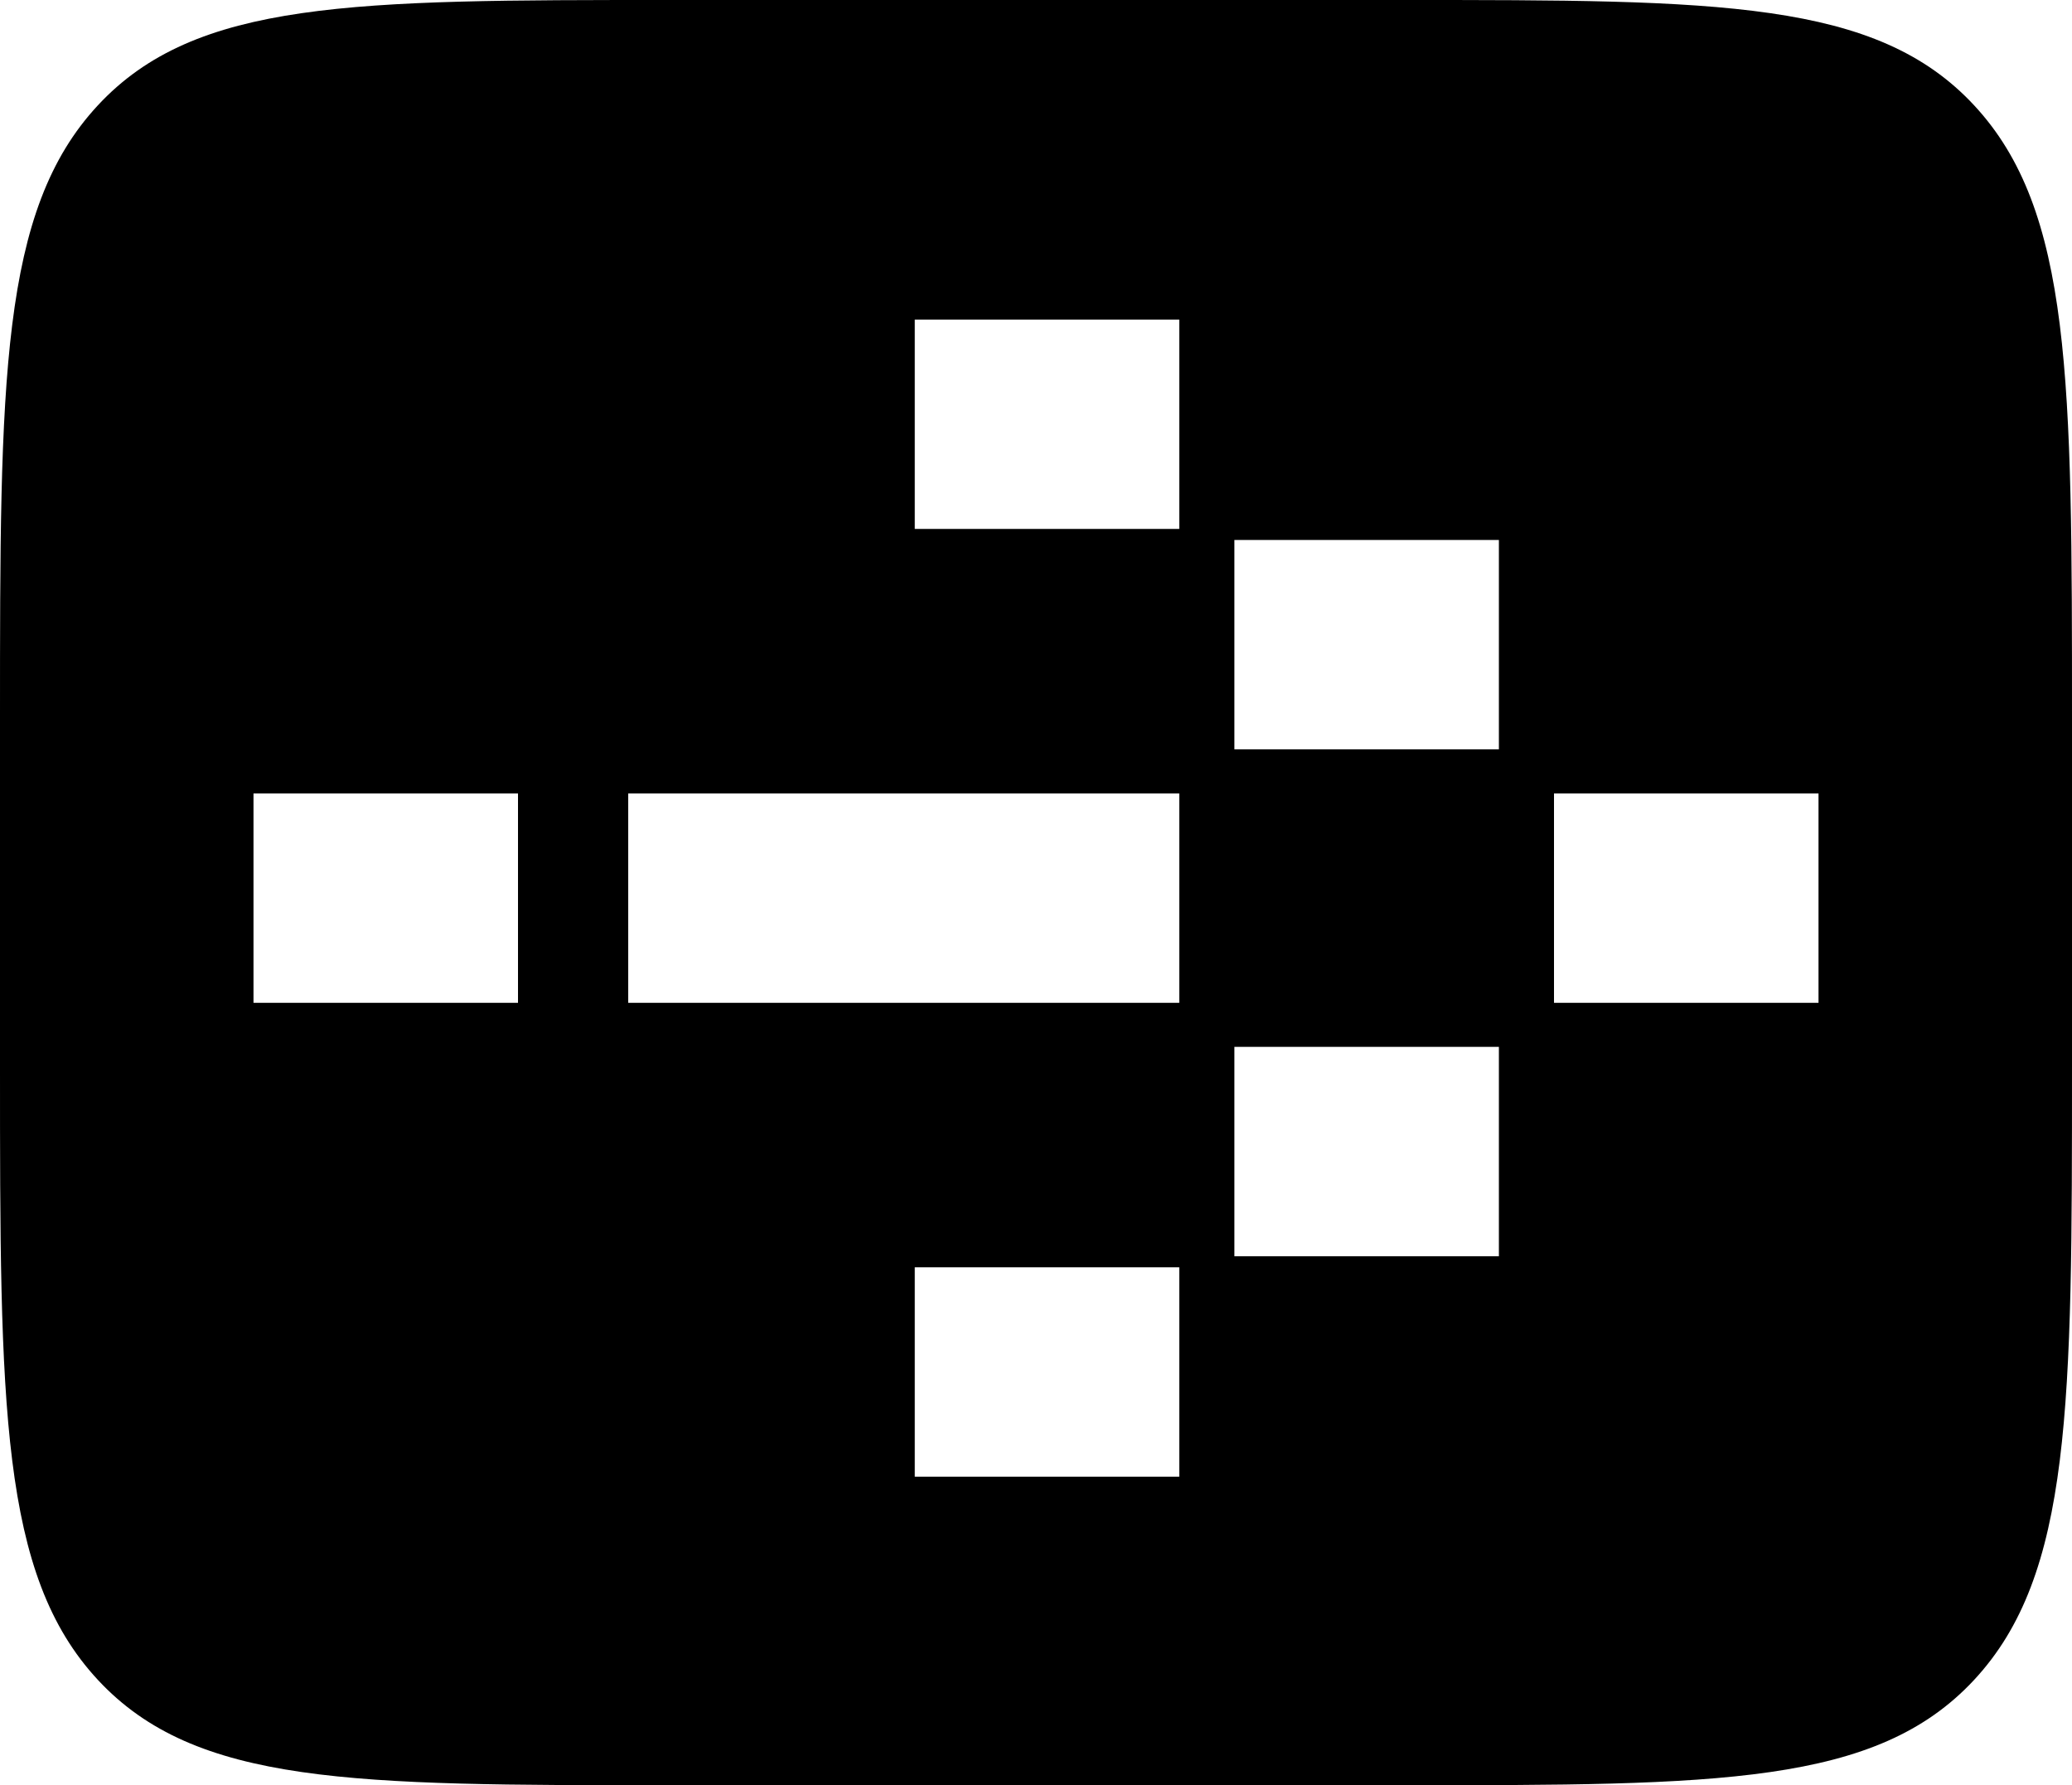
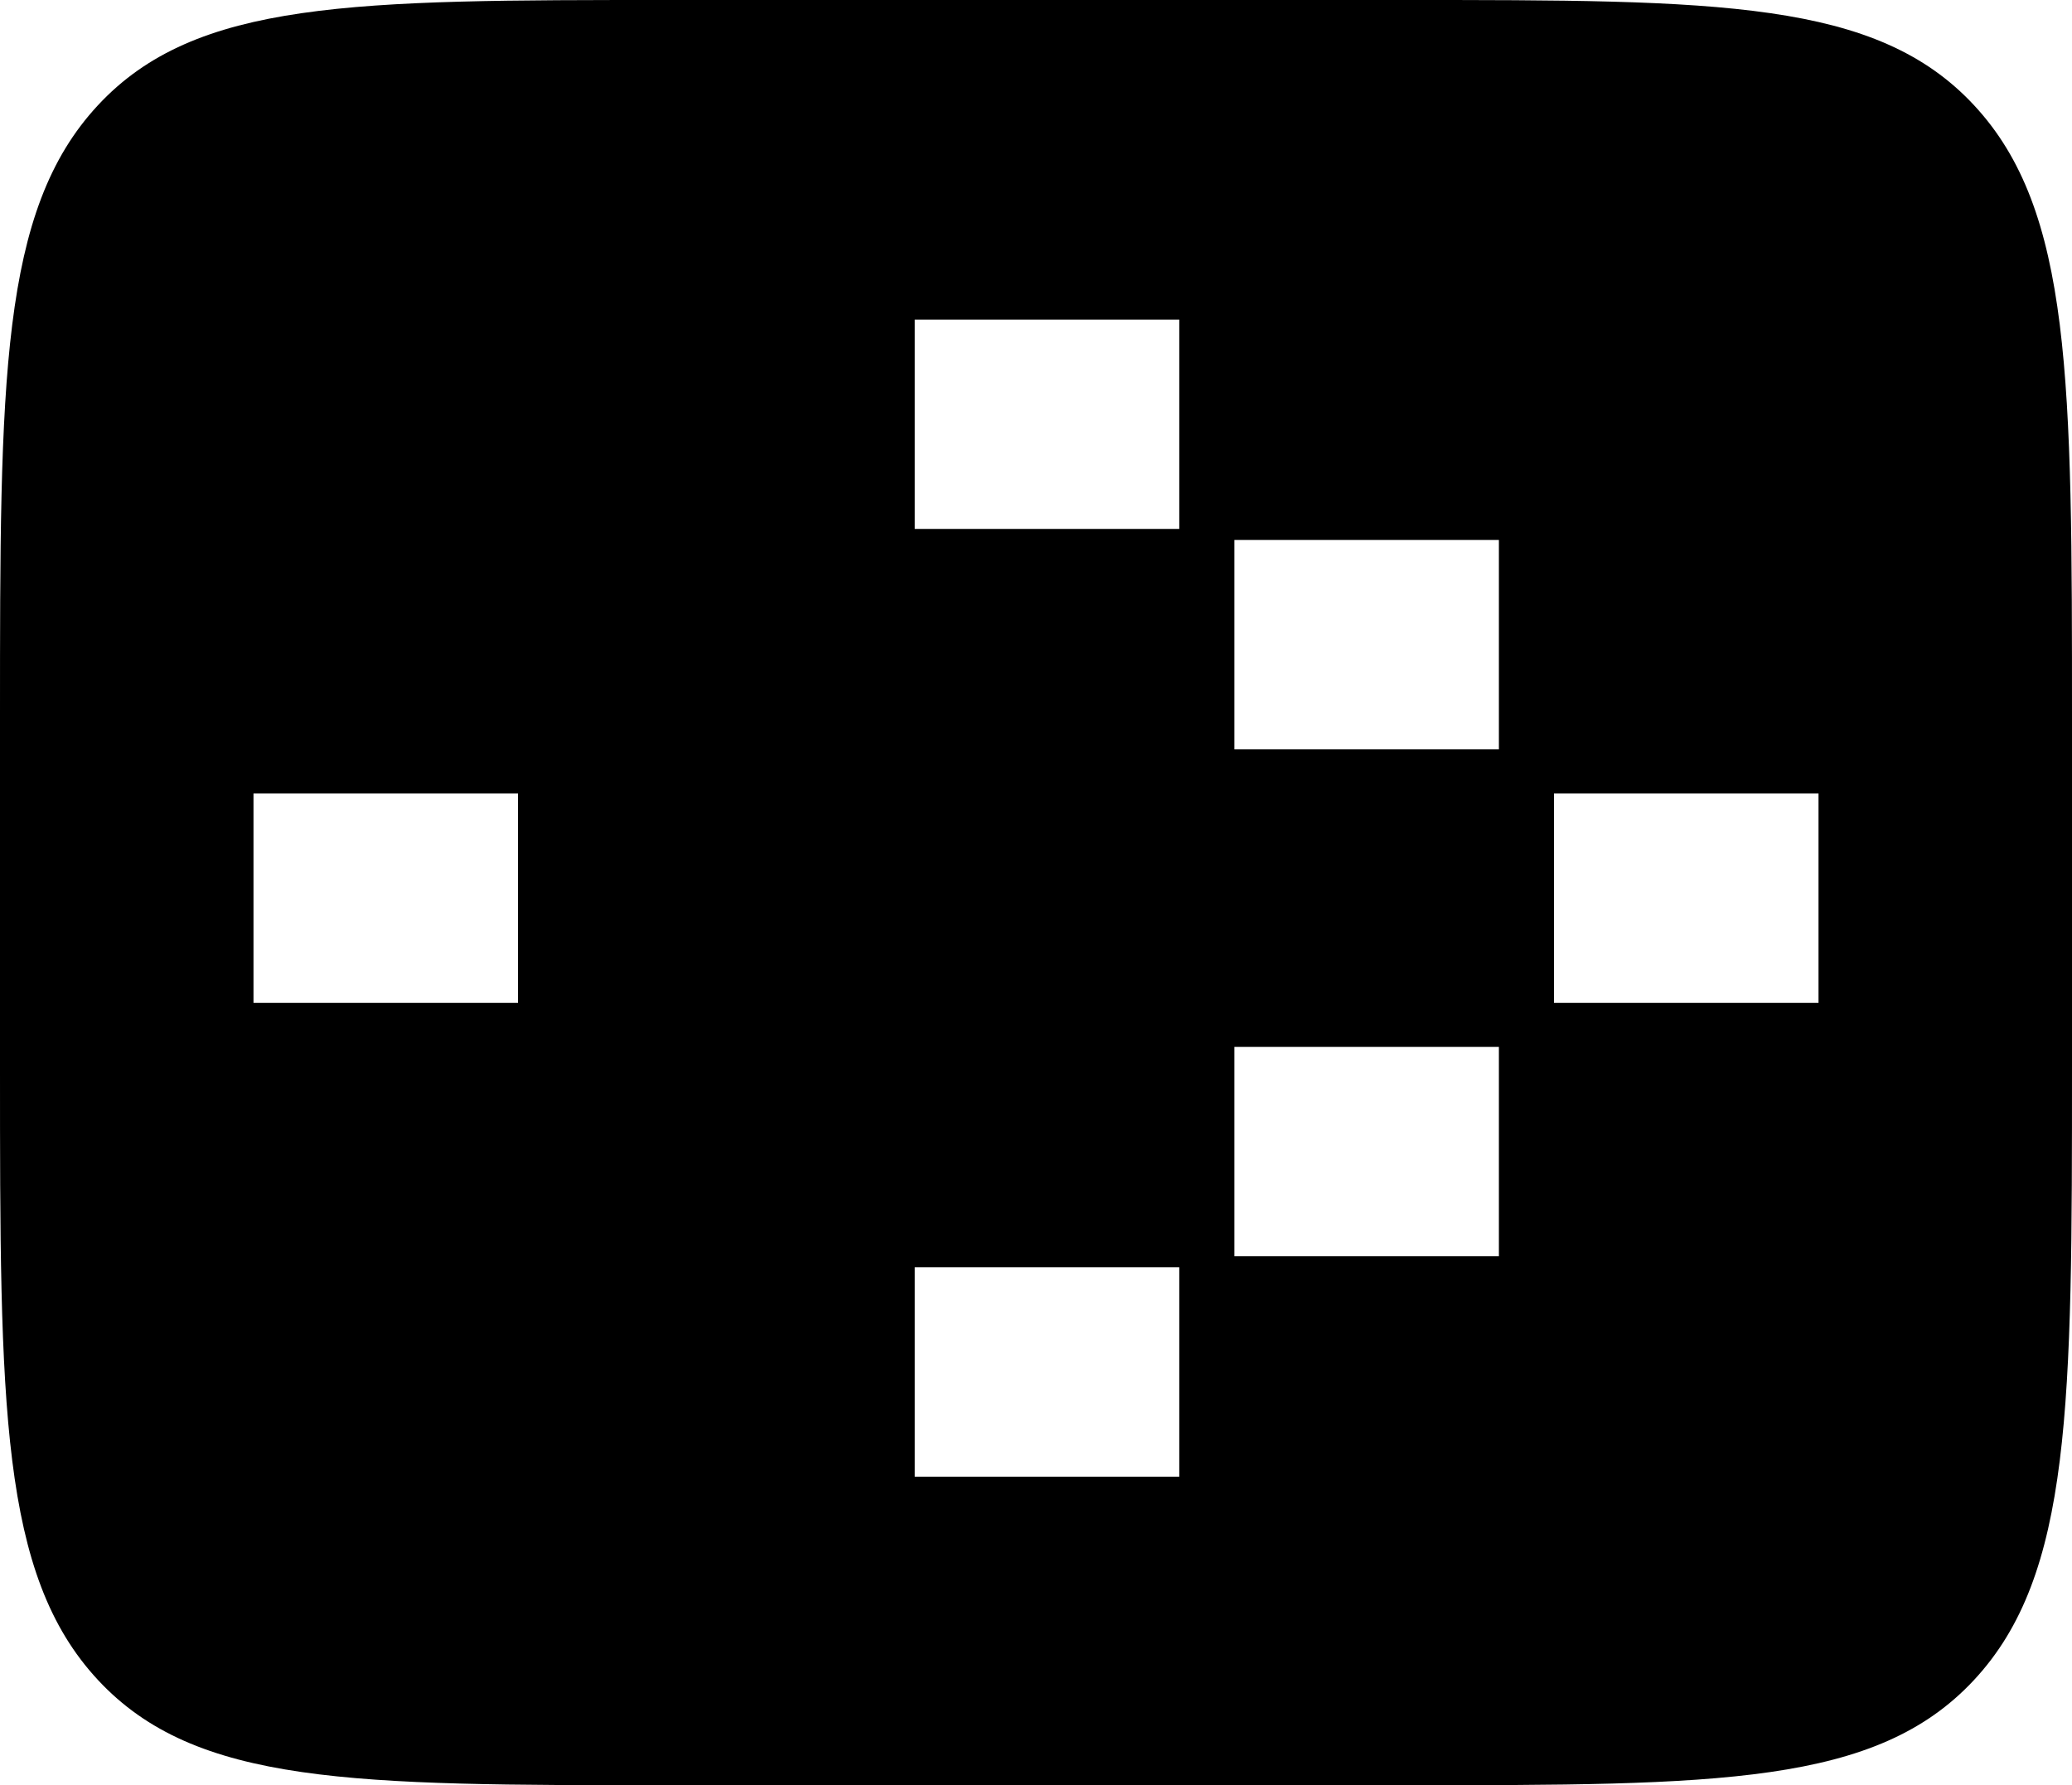
<svg xmlns="http://www.w3.org/2000/svg" width="188" height="162" viewBox="0 0 188 162" fill="none">
-   <path fill-rule="evenodd" clip-rule="evenodd" d="M8.881 9.557C0 19.114 0 34.496 0 65.261V96.739C0 127.504 0 142.886 8.881 152.443C17.763 162 32.057 162 60.645 162H127.355C155.943 162 170.237 162 179.119 152.443C188 142.886 188 127.504 188 96.739V65.261C188 34.496 188 19.114 179.119 9.557C170.237 0 155.943 0 127.355 0H60.645C32.057 0 17.763 0 8.881 9.557ZM107 29H83V48H107V29ZM107 91V72H57V91H107ZM141 72V91H165V72H141ZM107 134H83V115H107V134ZM23 72H47V91H23V72ZM112 49V68H136V49H112ZM136 95V114H112V95H136Z" fill="black" />
+   <path fill-rule="evenodd" clip-rule="evenodd" d="M8.881 9.557C0 19.114 0 34.496 0 65.261V96.739C0 127.504 0 142.886 8.881 152.443C17.763 162 32.057 162 60.645 162H127.355C155.943 162 170.237 162 179.119 152.443C188 142.886 188 127.504 188 96.739V65.261C188 34.496 188 19.114 179.119 9.557C170.237 0 155.943 0 127.355 0H60.645C32.057 0 17.763 0 8.881 9.557ZM107 29H83V48H107V29ZM107 91V72H57H107ZM141 72V91H165V72H141ZM107 134H83V115H107V134ZM23 72H47V91H23V72ZM112 49V68H136V49H112ZM136 95V114H112V95H136Z" fill="black" />
</svg>